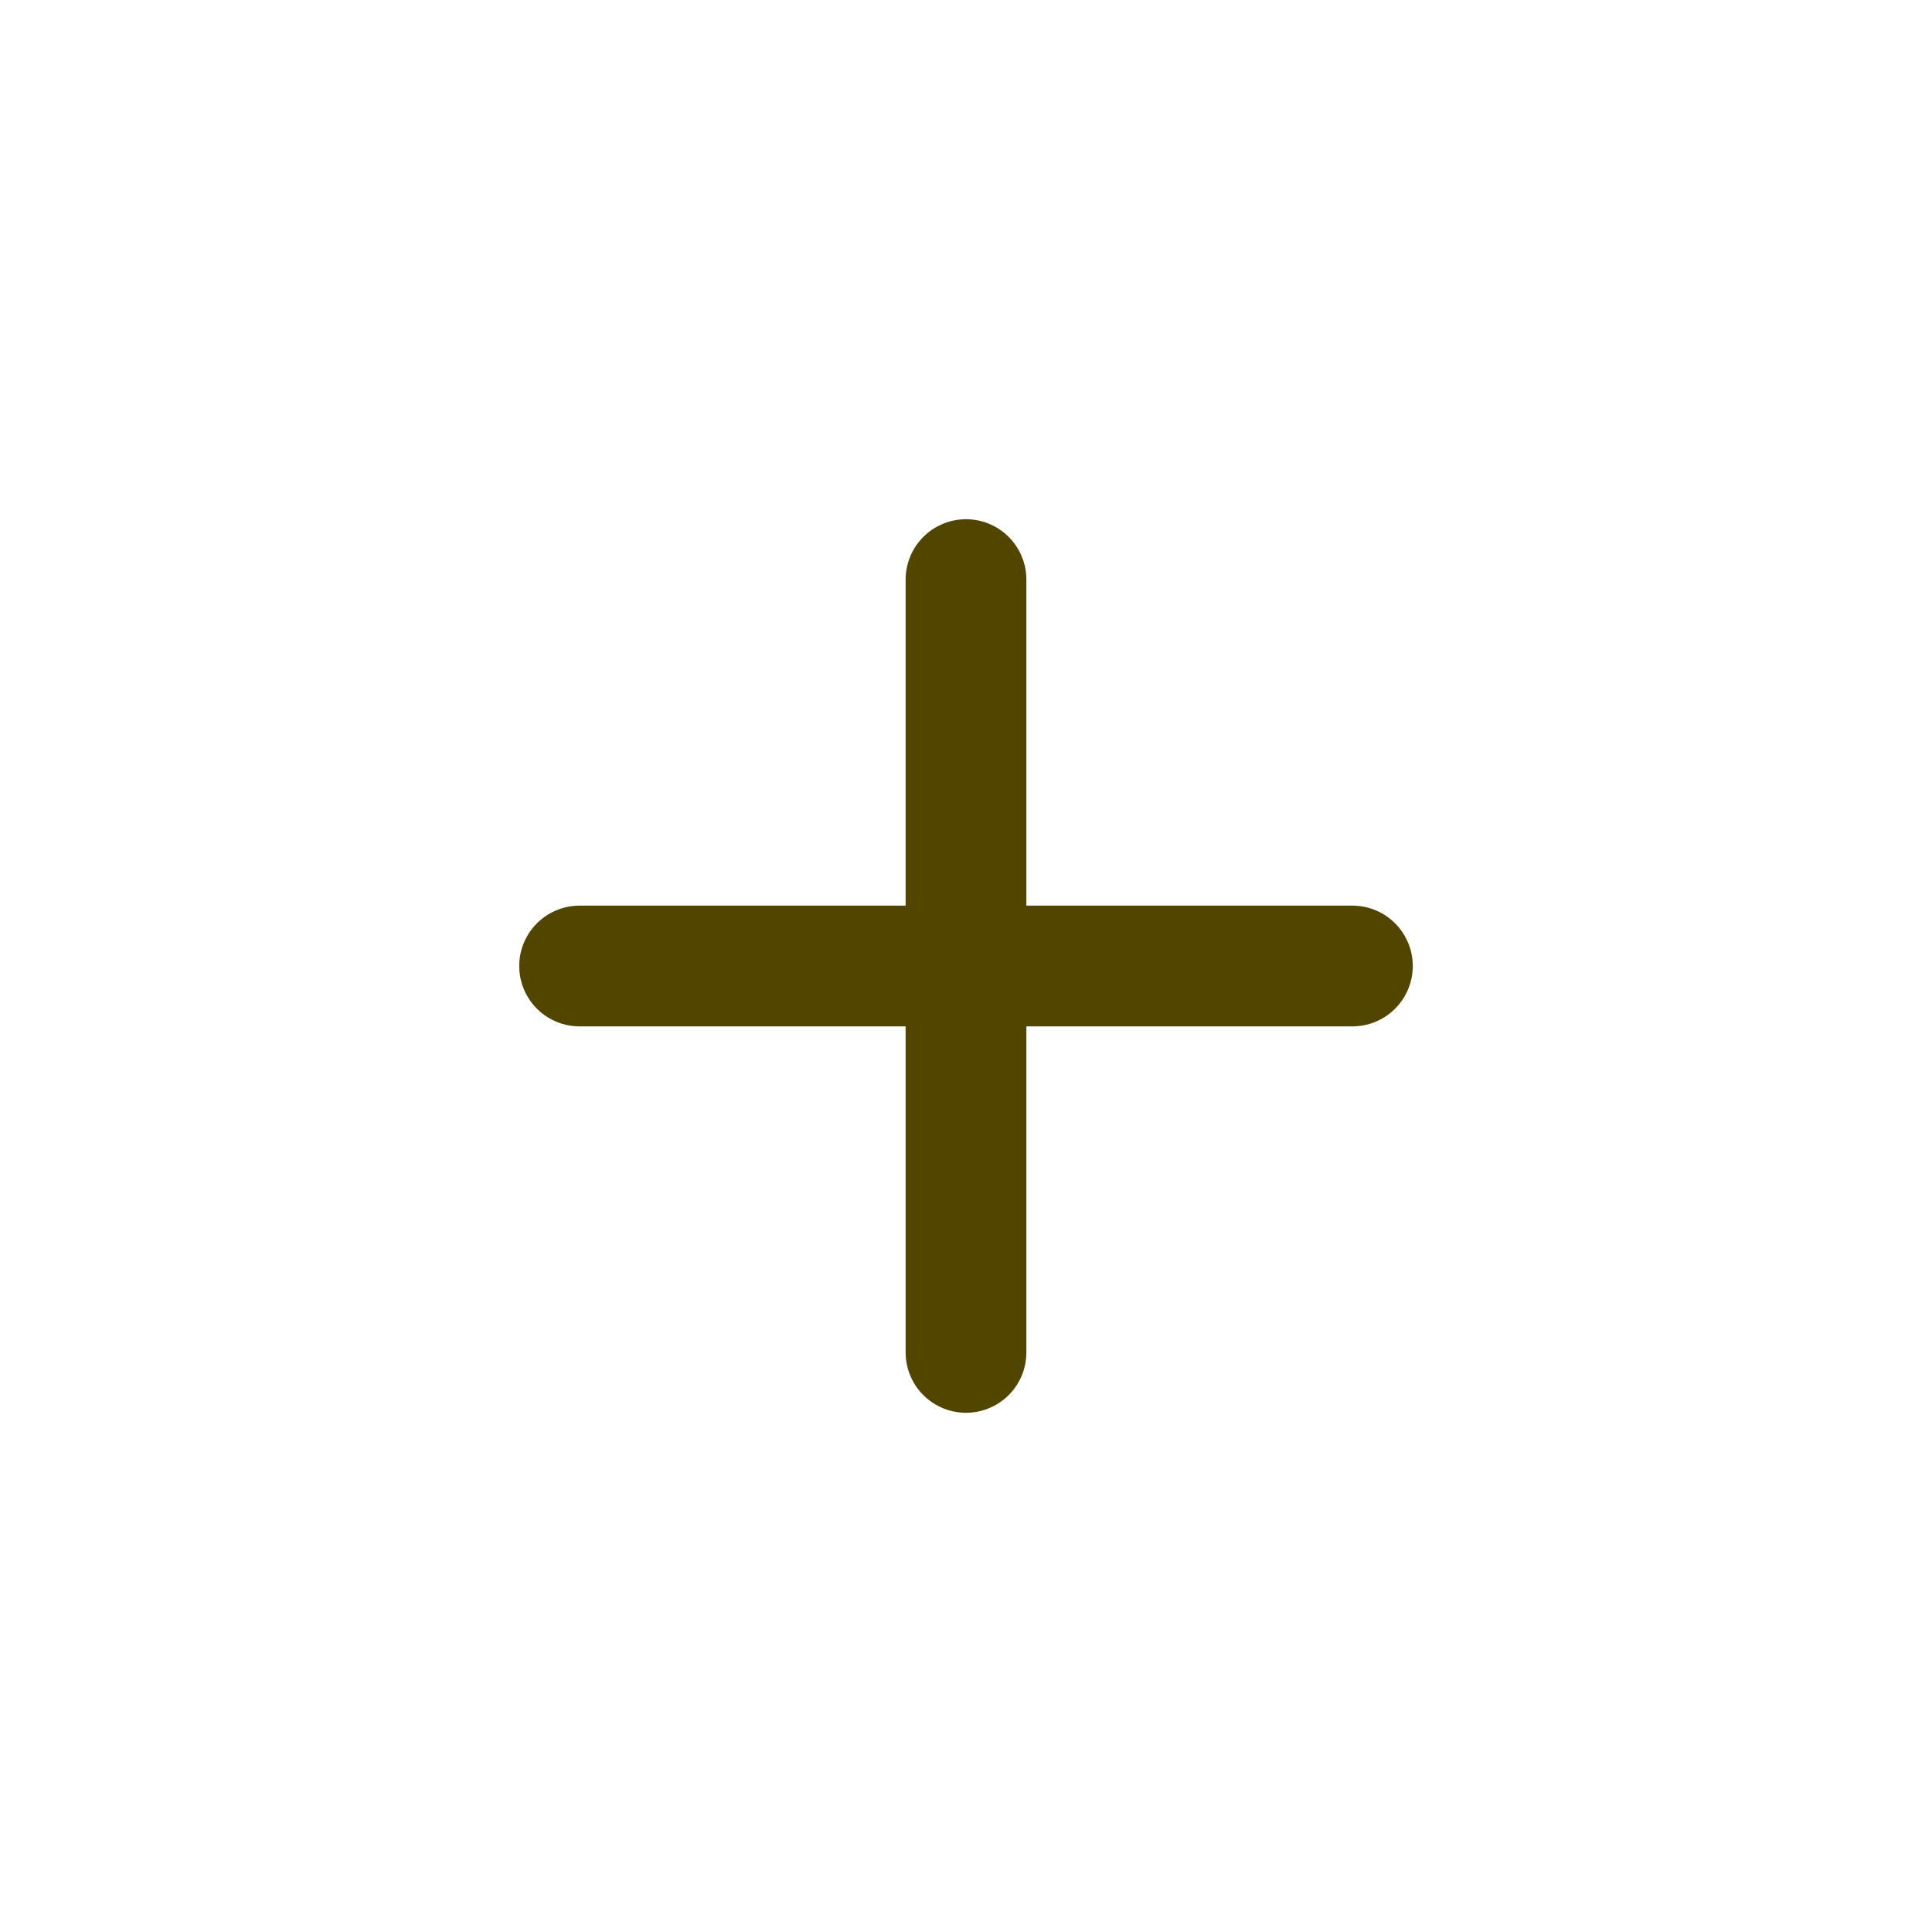
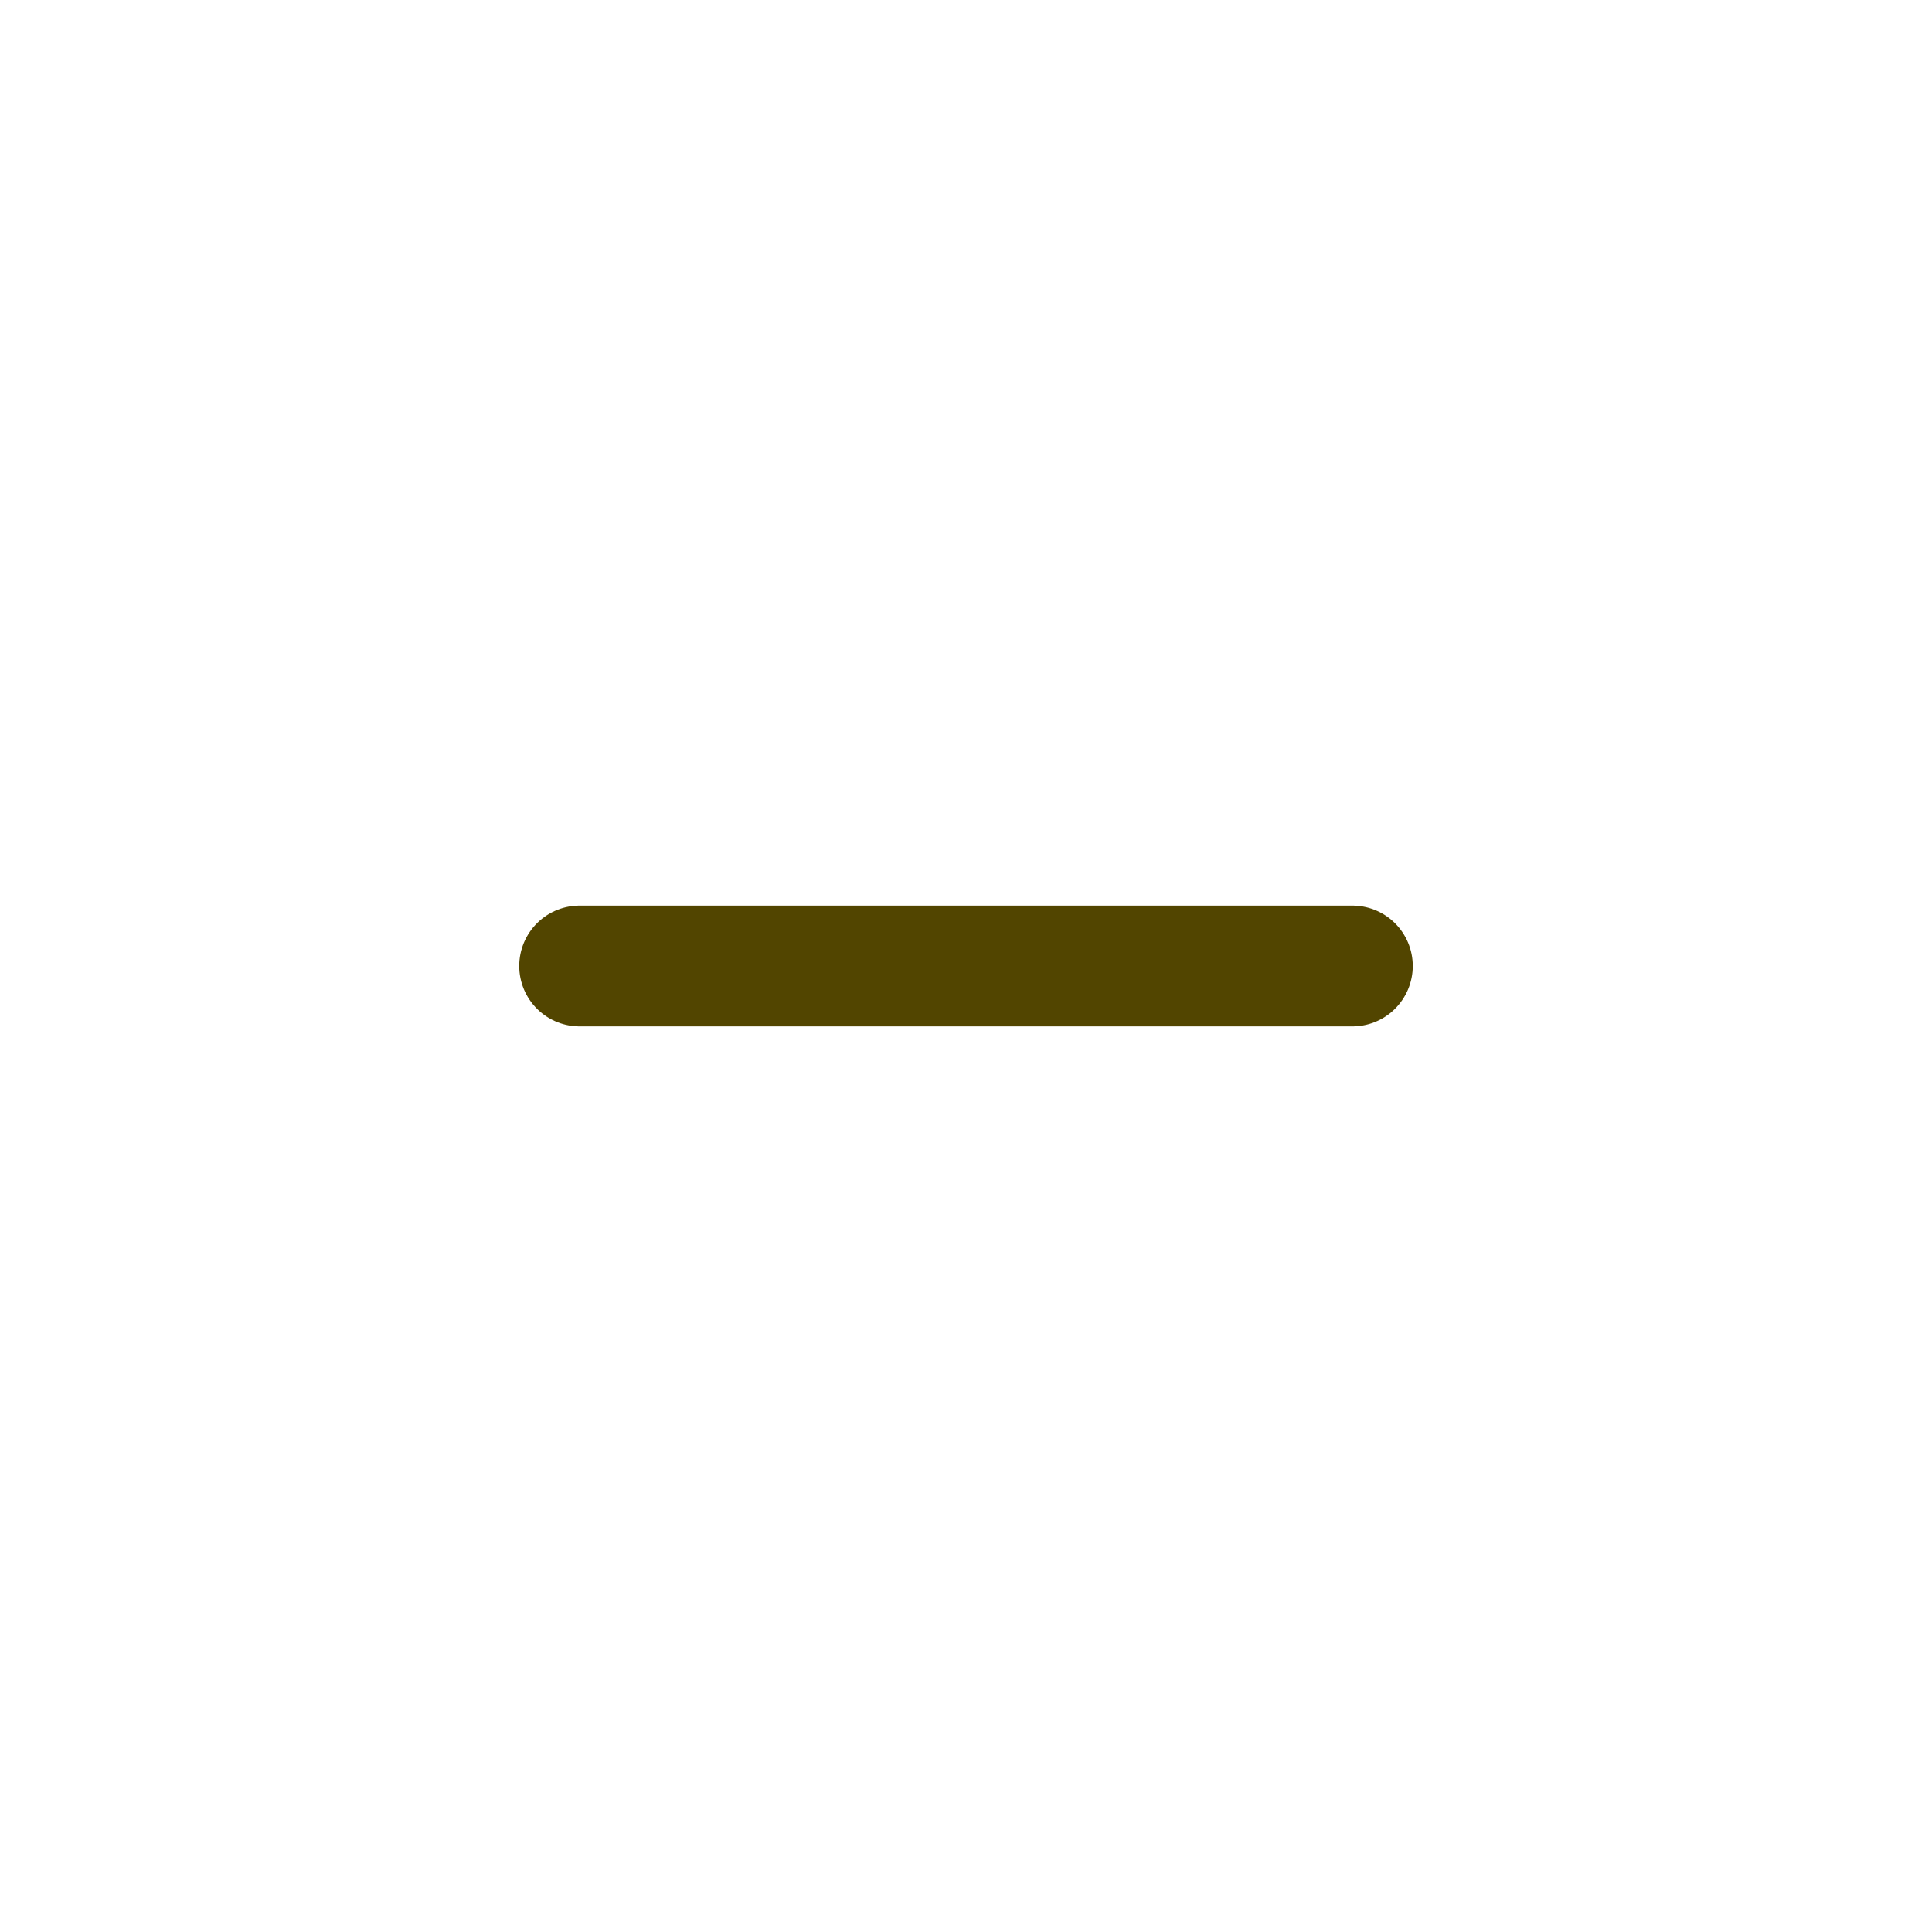
<svg xmlns="http://www.w3.org/2000/svg" width="48" height="48" viewBox="0 0 48 48" fill="none">
-   <path d="M24 14.4L24 33.6M33.6 24L14.4 24" stroke="#524500" stroke-width="3" stroke-linecap="round" />
+   <path d="M24 14.4M33.6 24L14.4 24" stroke="#524500" stroke-width="3" stroke-linecap="round" />
</svg>